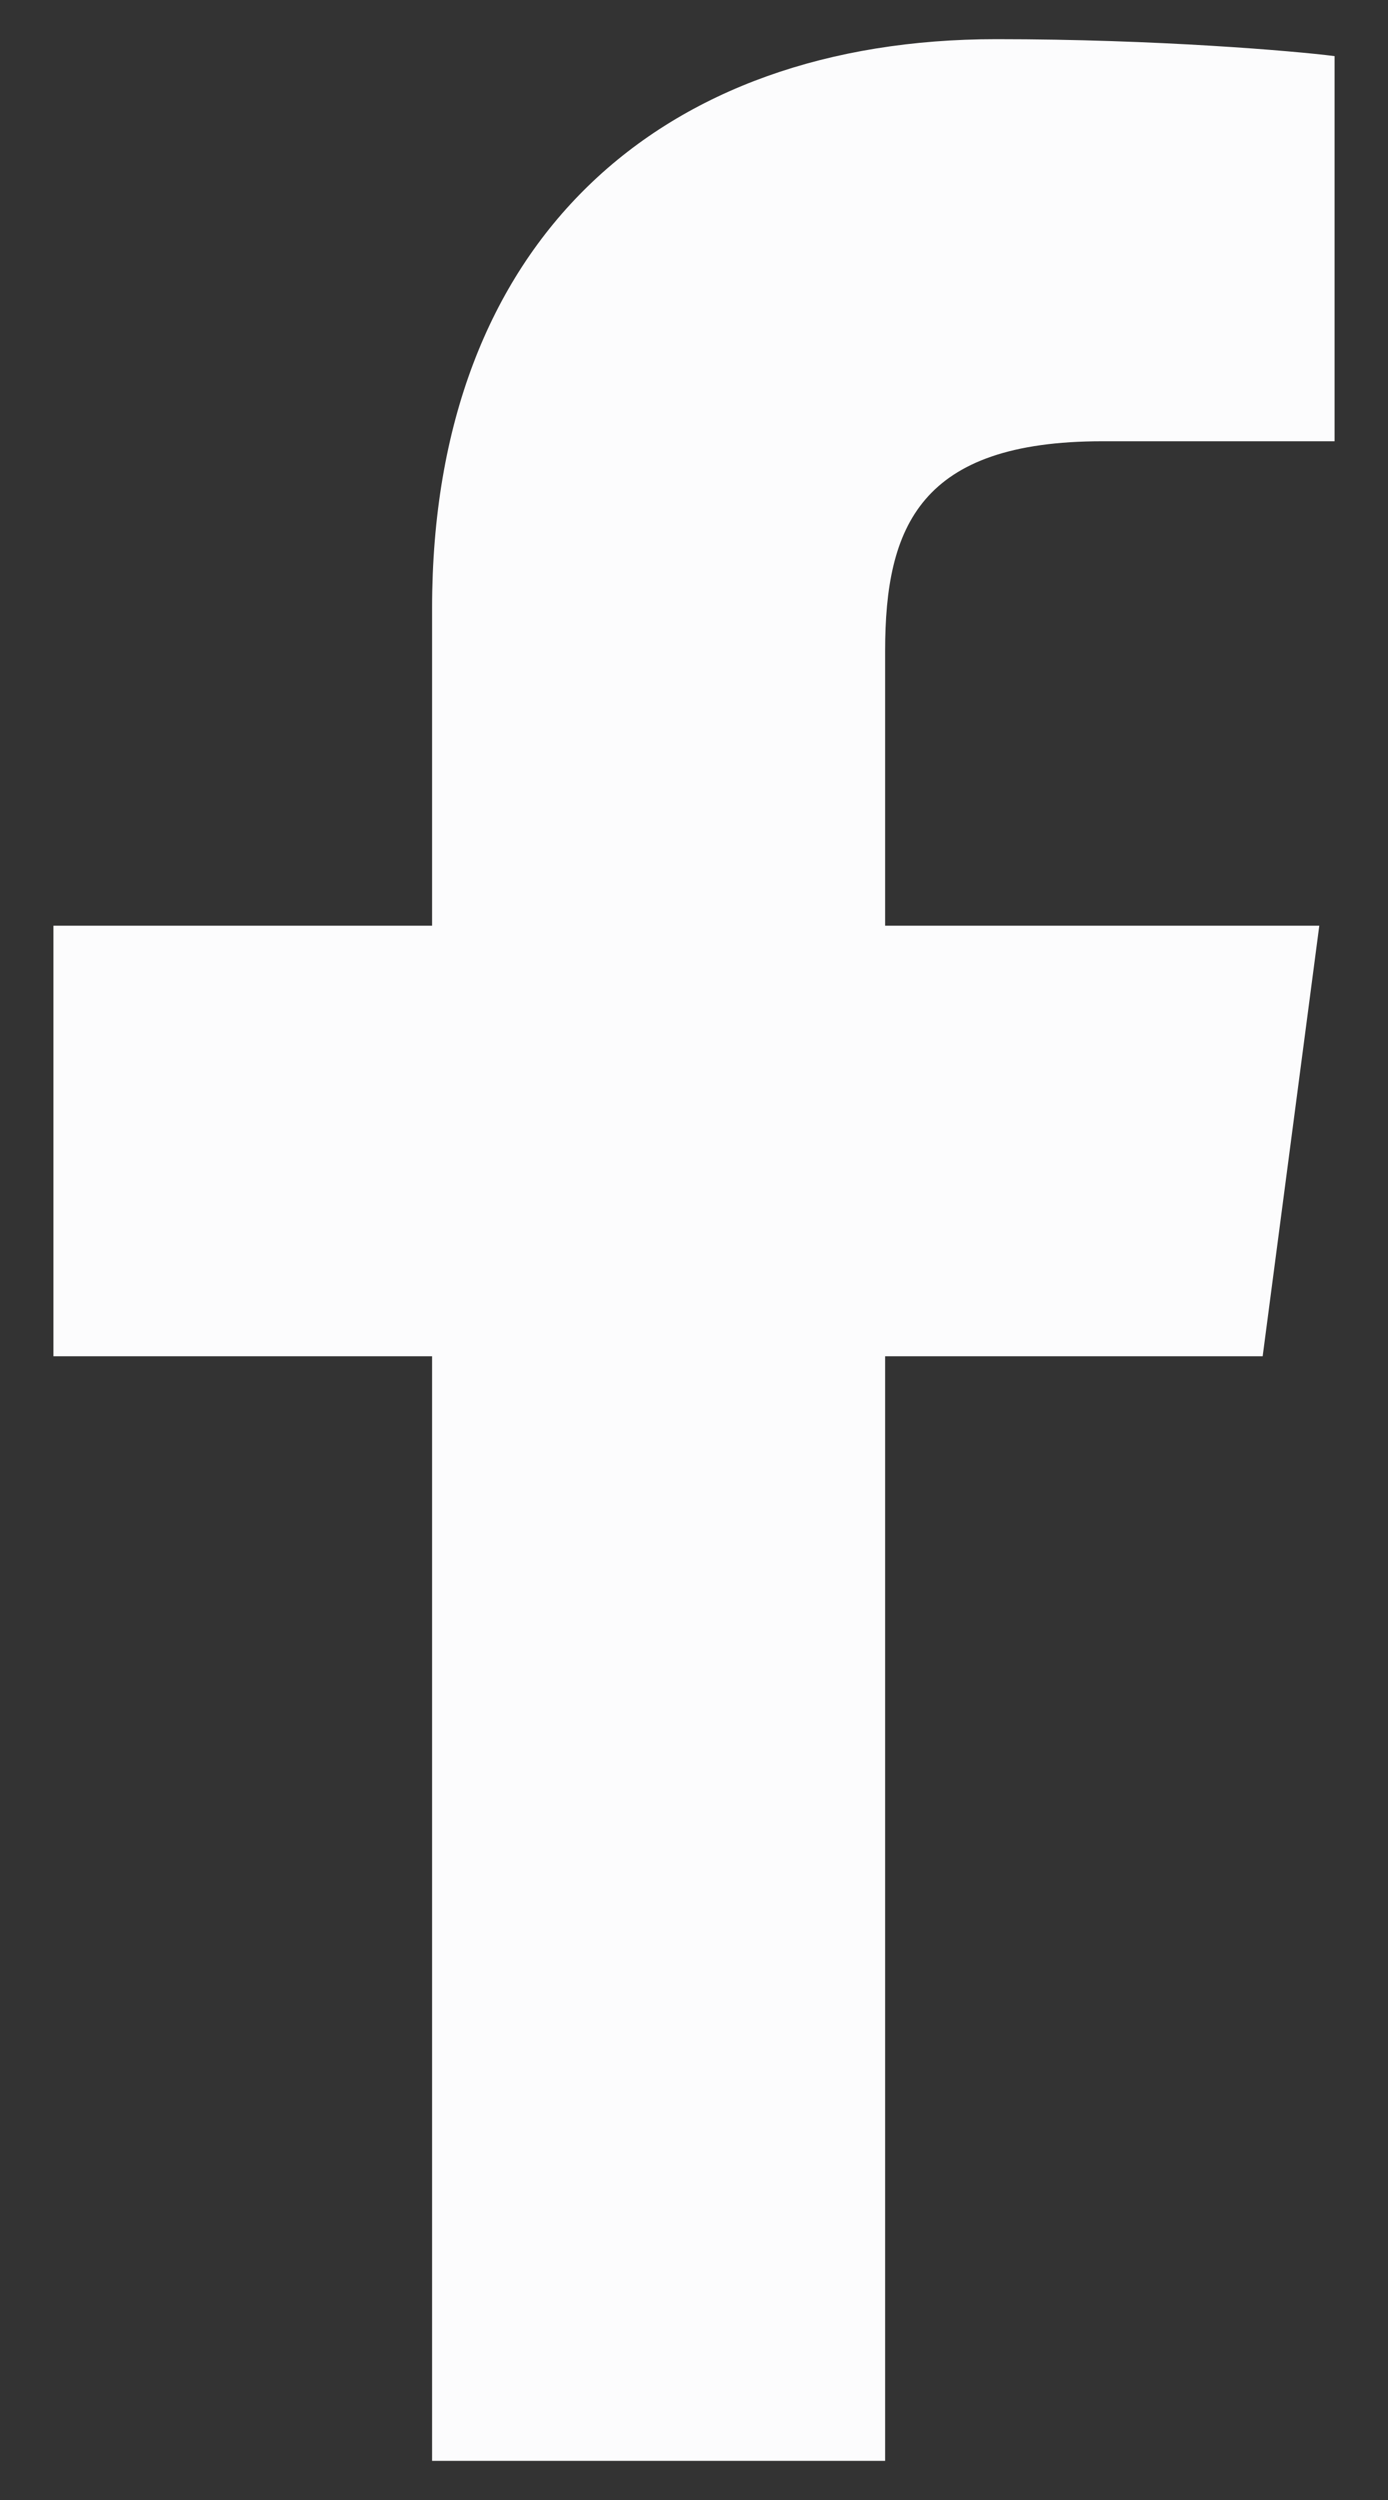
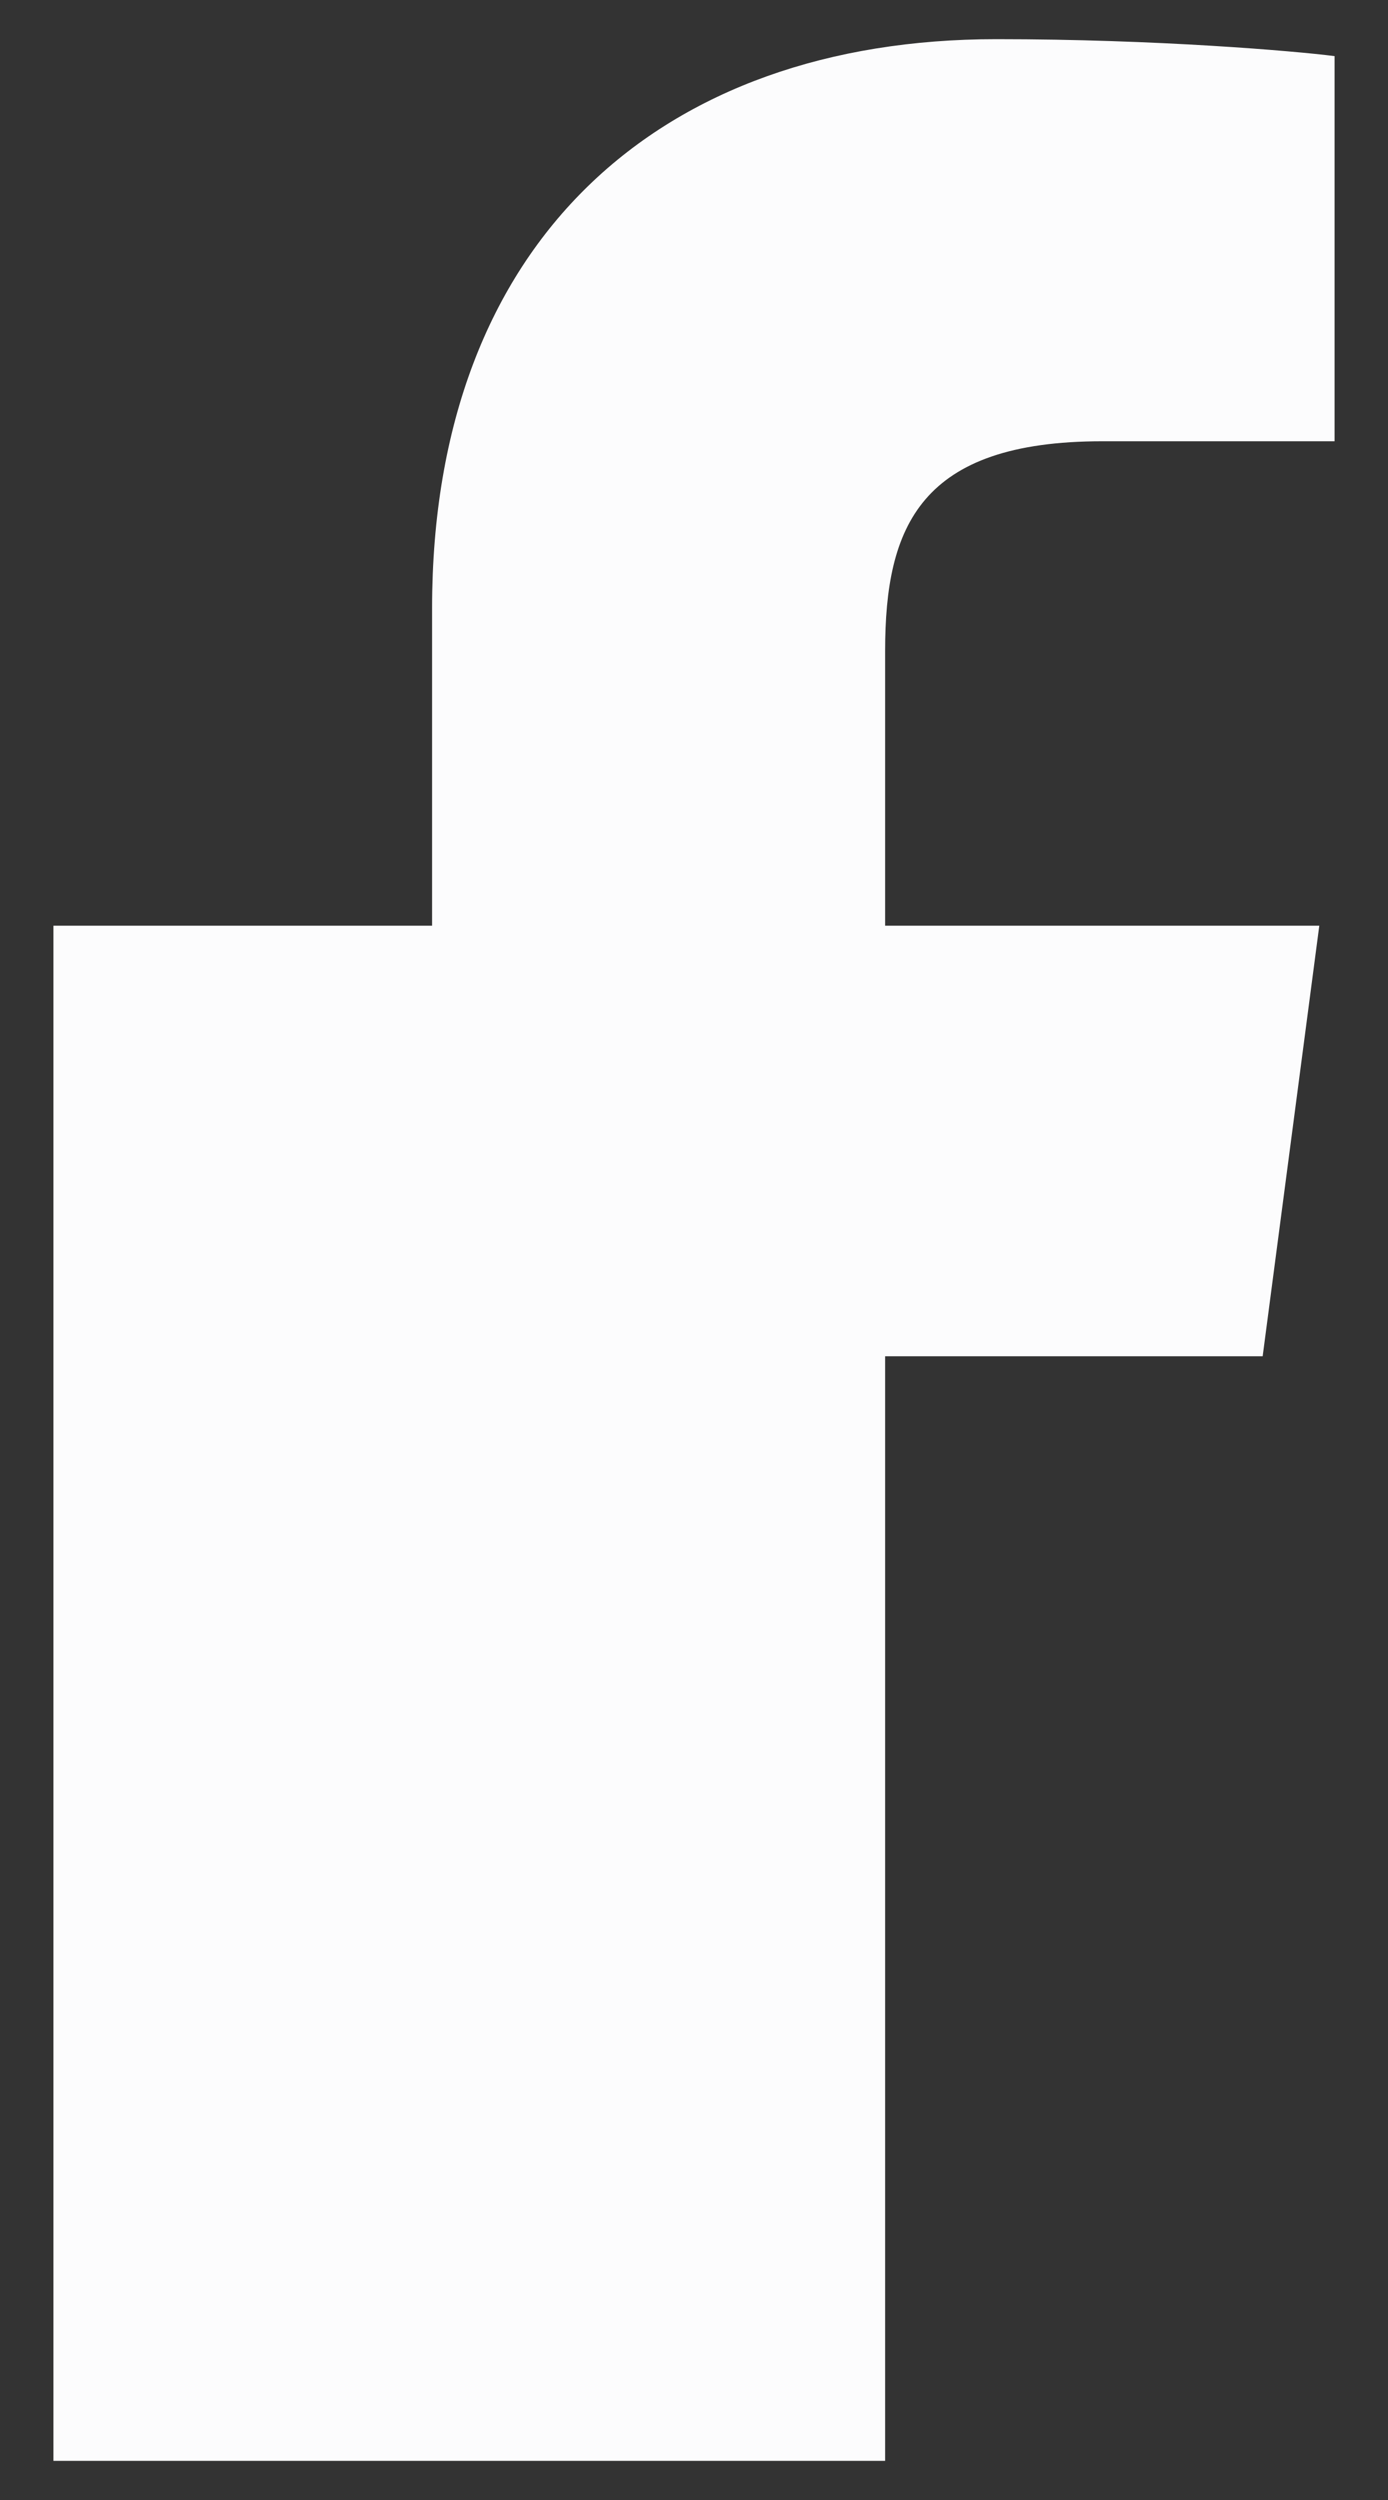
<svg xmlns="http://www.w3.org/2000/svg" width="10" height="18" viewBox="0 0 10 18" fill="none">
  <rect x="0" y="0" width="10" height="18" fill="#333333" stroke="none" />
-   <path d="M6.377 17.718V9.765H9.097L9.505 6.665H6.377V4.686C6.377 3.789 6.63 3.177 7.943 3.177L9.615 3.177V0.404C9.326 0.367 8.333 0.282 7.178 0.282C4.765 0.282 3.113 1.727 3.113 4.379V6.665H0.385V9.765H3.113V17.718H6.377Z" fill="#FCFCFD" />
+   <path d="M6.377 17.718V9.765H9.097L9.505 6.665H6.377V4.686C6.377 3.789 6.63 3.177 7.943 3.177L9.615 3.177V0.404C9.326 0.367 8.333 0.282 7.178 0.282C4.765 0.282 3.113 1.727 3.113 4.379V6.665H0.385V9.765V17.718H6.377Z" fill="#FCFCFD" />
</svg>